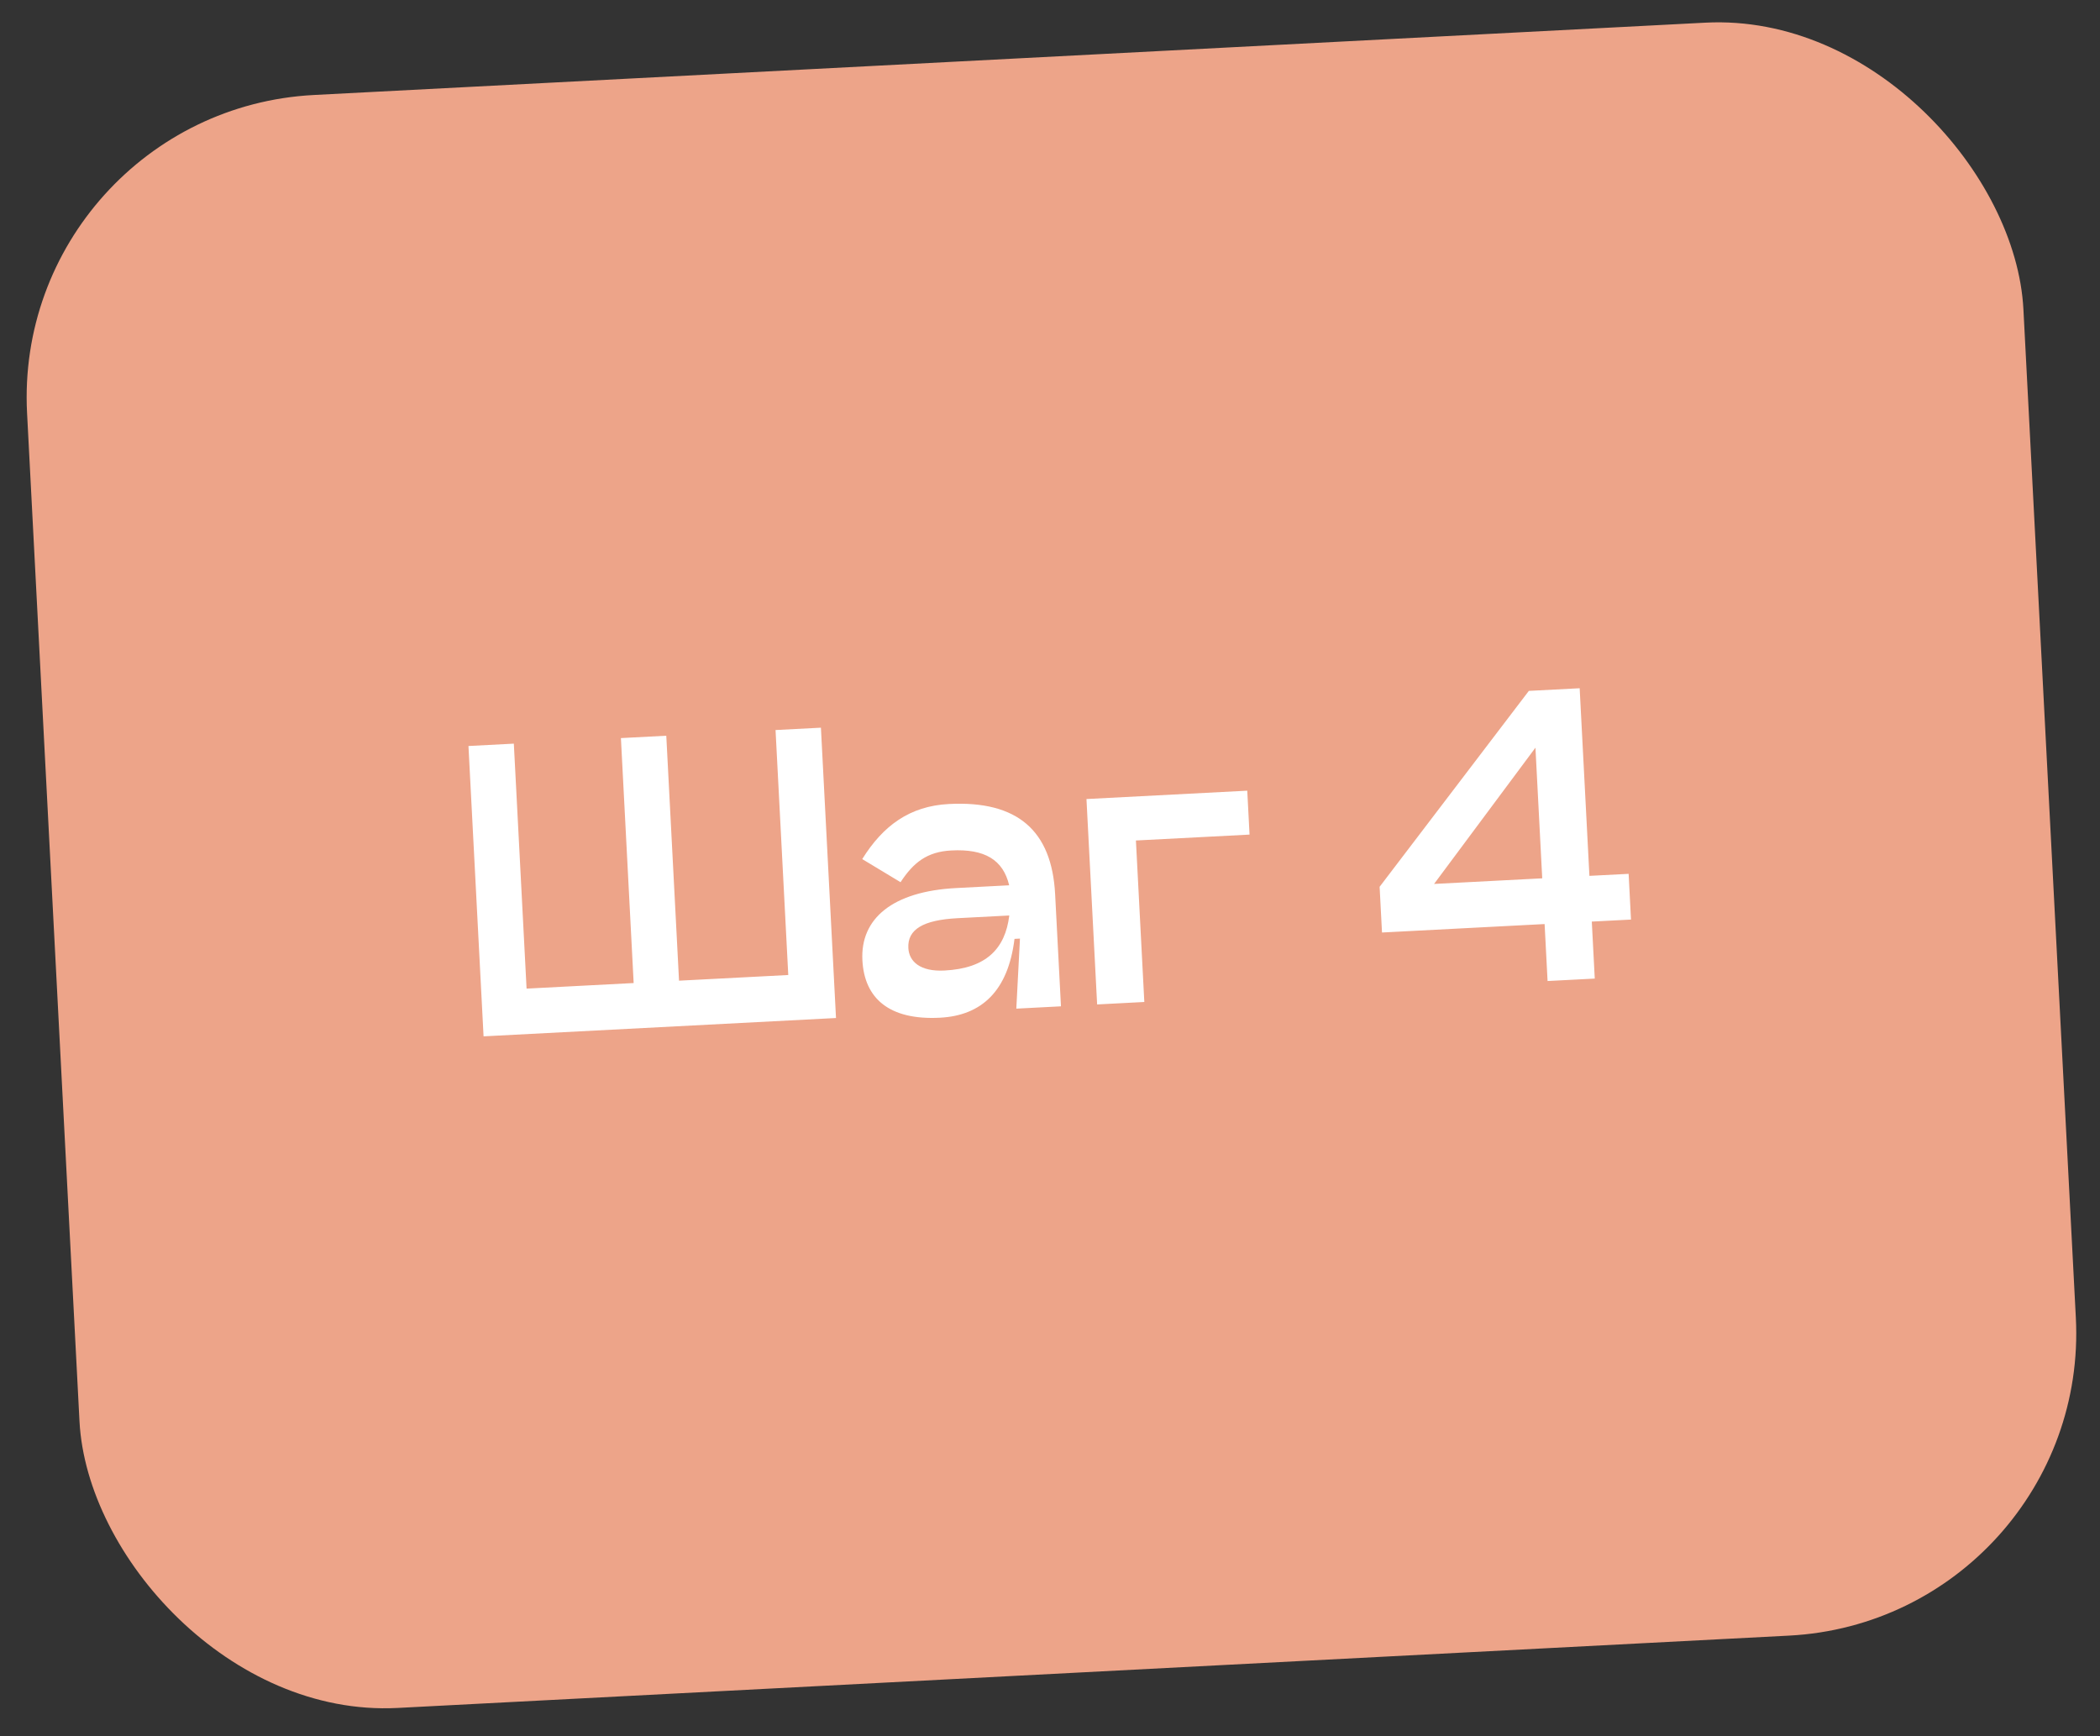
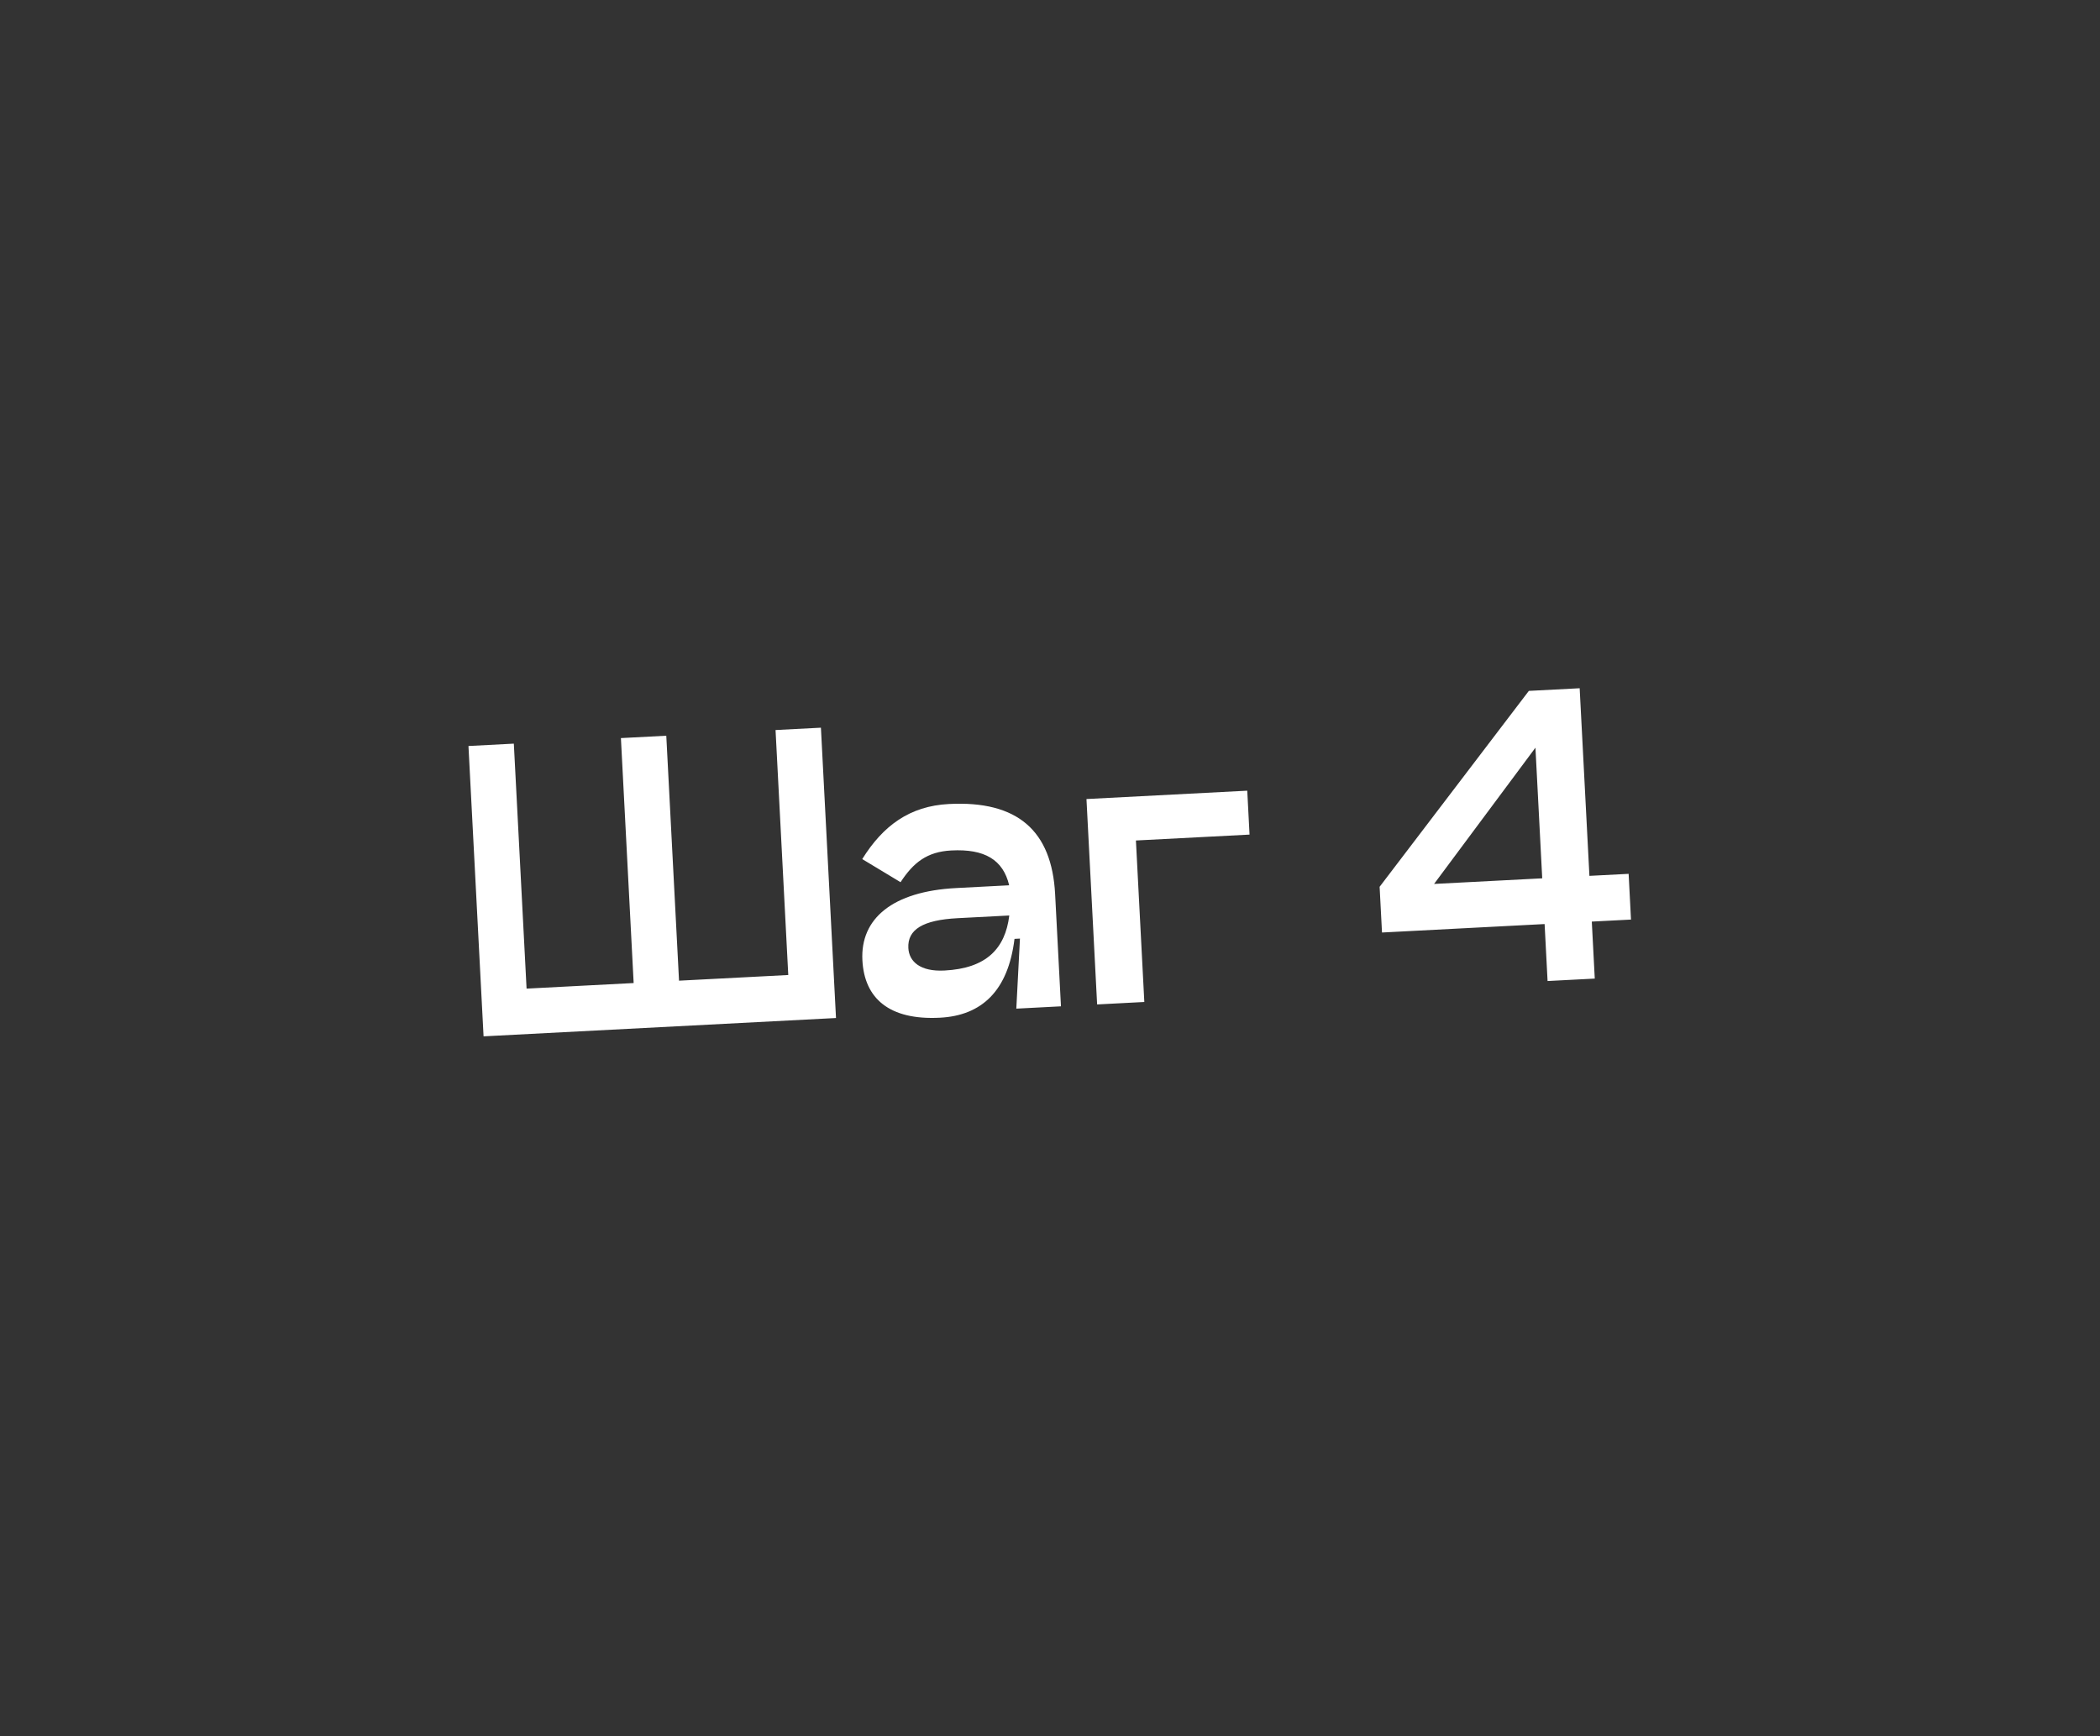
<svg xmlns="http://www.w3.org/2000/svg" width="104" height="86" viewBox="0 0 104 86" fill="none">
  <rect x="0" y="0" width="104" height="86" fill="#333333" stroke="none" />
-   <rect x="0.562" y="5.484" width="99" height="80" rx="15" transform="rotate(-2.976 0.562 5.484)" fill="#EDA489" />
  <path d="M23.948 51.332L23.2 36.951L25.447 36.834L26.078 48.968L31.381 48.692L30.75 36.559L32.997 36.442L33.628 48.575L39.038 48.294L38.408 36.16L40.655 36.044L41.402 50.424L23.948 51.332ZM46.993 39.824C50.391 39.647 52.09 41.145 52.254 44.291L52.543 49.845L50.332 49.96L50.512 46.49L50.242 46.504C49.926 49.08 48.619 50.301 46.552 50.409C44.035 50.54 42.807 49.45 42.709 47.563C42.602 45.495 44.208 44.15 47.354 43.987L49.978 43.85C49.678 42.586 48.766 42.039 47.113 42.125C45.908 42.187 45.233 42.727 44.599 43.697L42.701 42.552C43.732 40.895 45.052 39.925 46.993 39.824ZM46.773 48.072C48.84 47.965 49.781 46.997 49.984 45.346L47.431 45.479C45.706 45.568 44.937 46.041 44.985 46.958C45.019 47.623 45.569 48.135 46.773 48.072ZM61.769 39.164L61.882 41.339L56.255 41.631L56.671 49.63L54.334 49.752L53.806 39.578L61.769 39.164ZM80.656 43.283L80.773 45.548L78.832 45.648L78.979 48.471L76.642 48.592L76.495 45.77L68.442 46.189L68.324 43.924L75.714 34.221L78.231 34.09L78.714 43.383L80.656 43.283ZM71.021 43.783L76.377 43.505L76.041 37.034L71.021 43.783Z" fill="white" />
</svg>